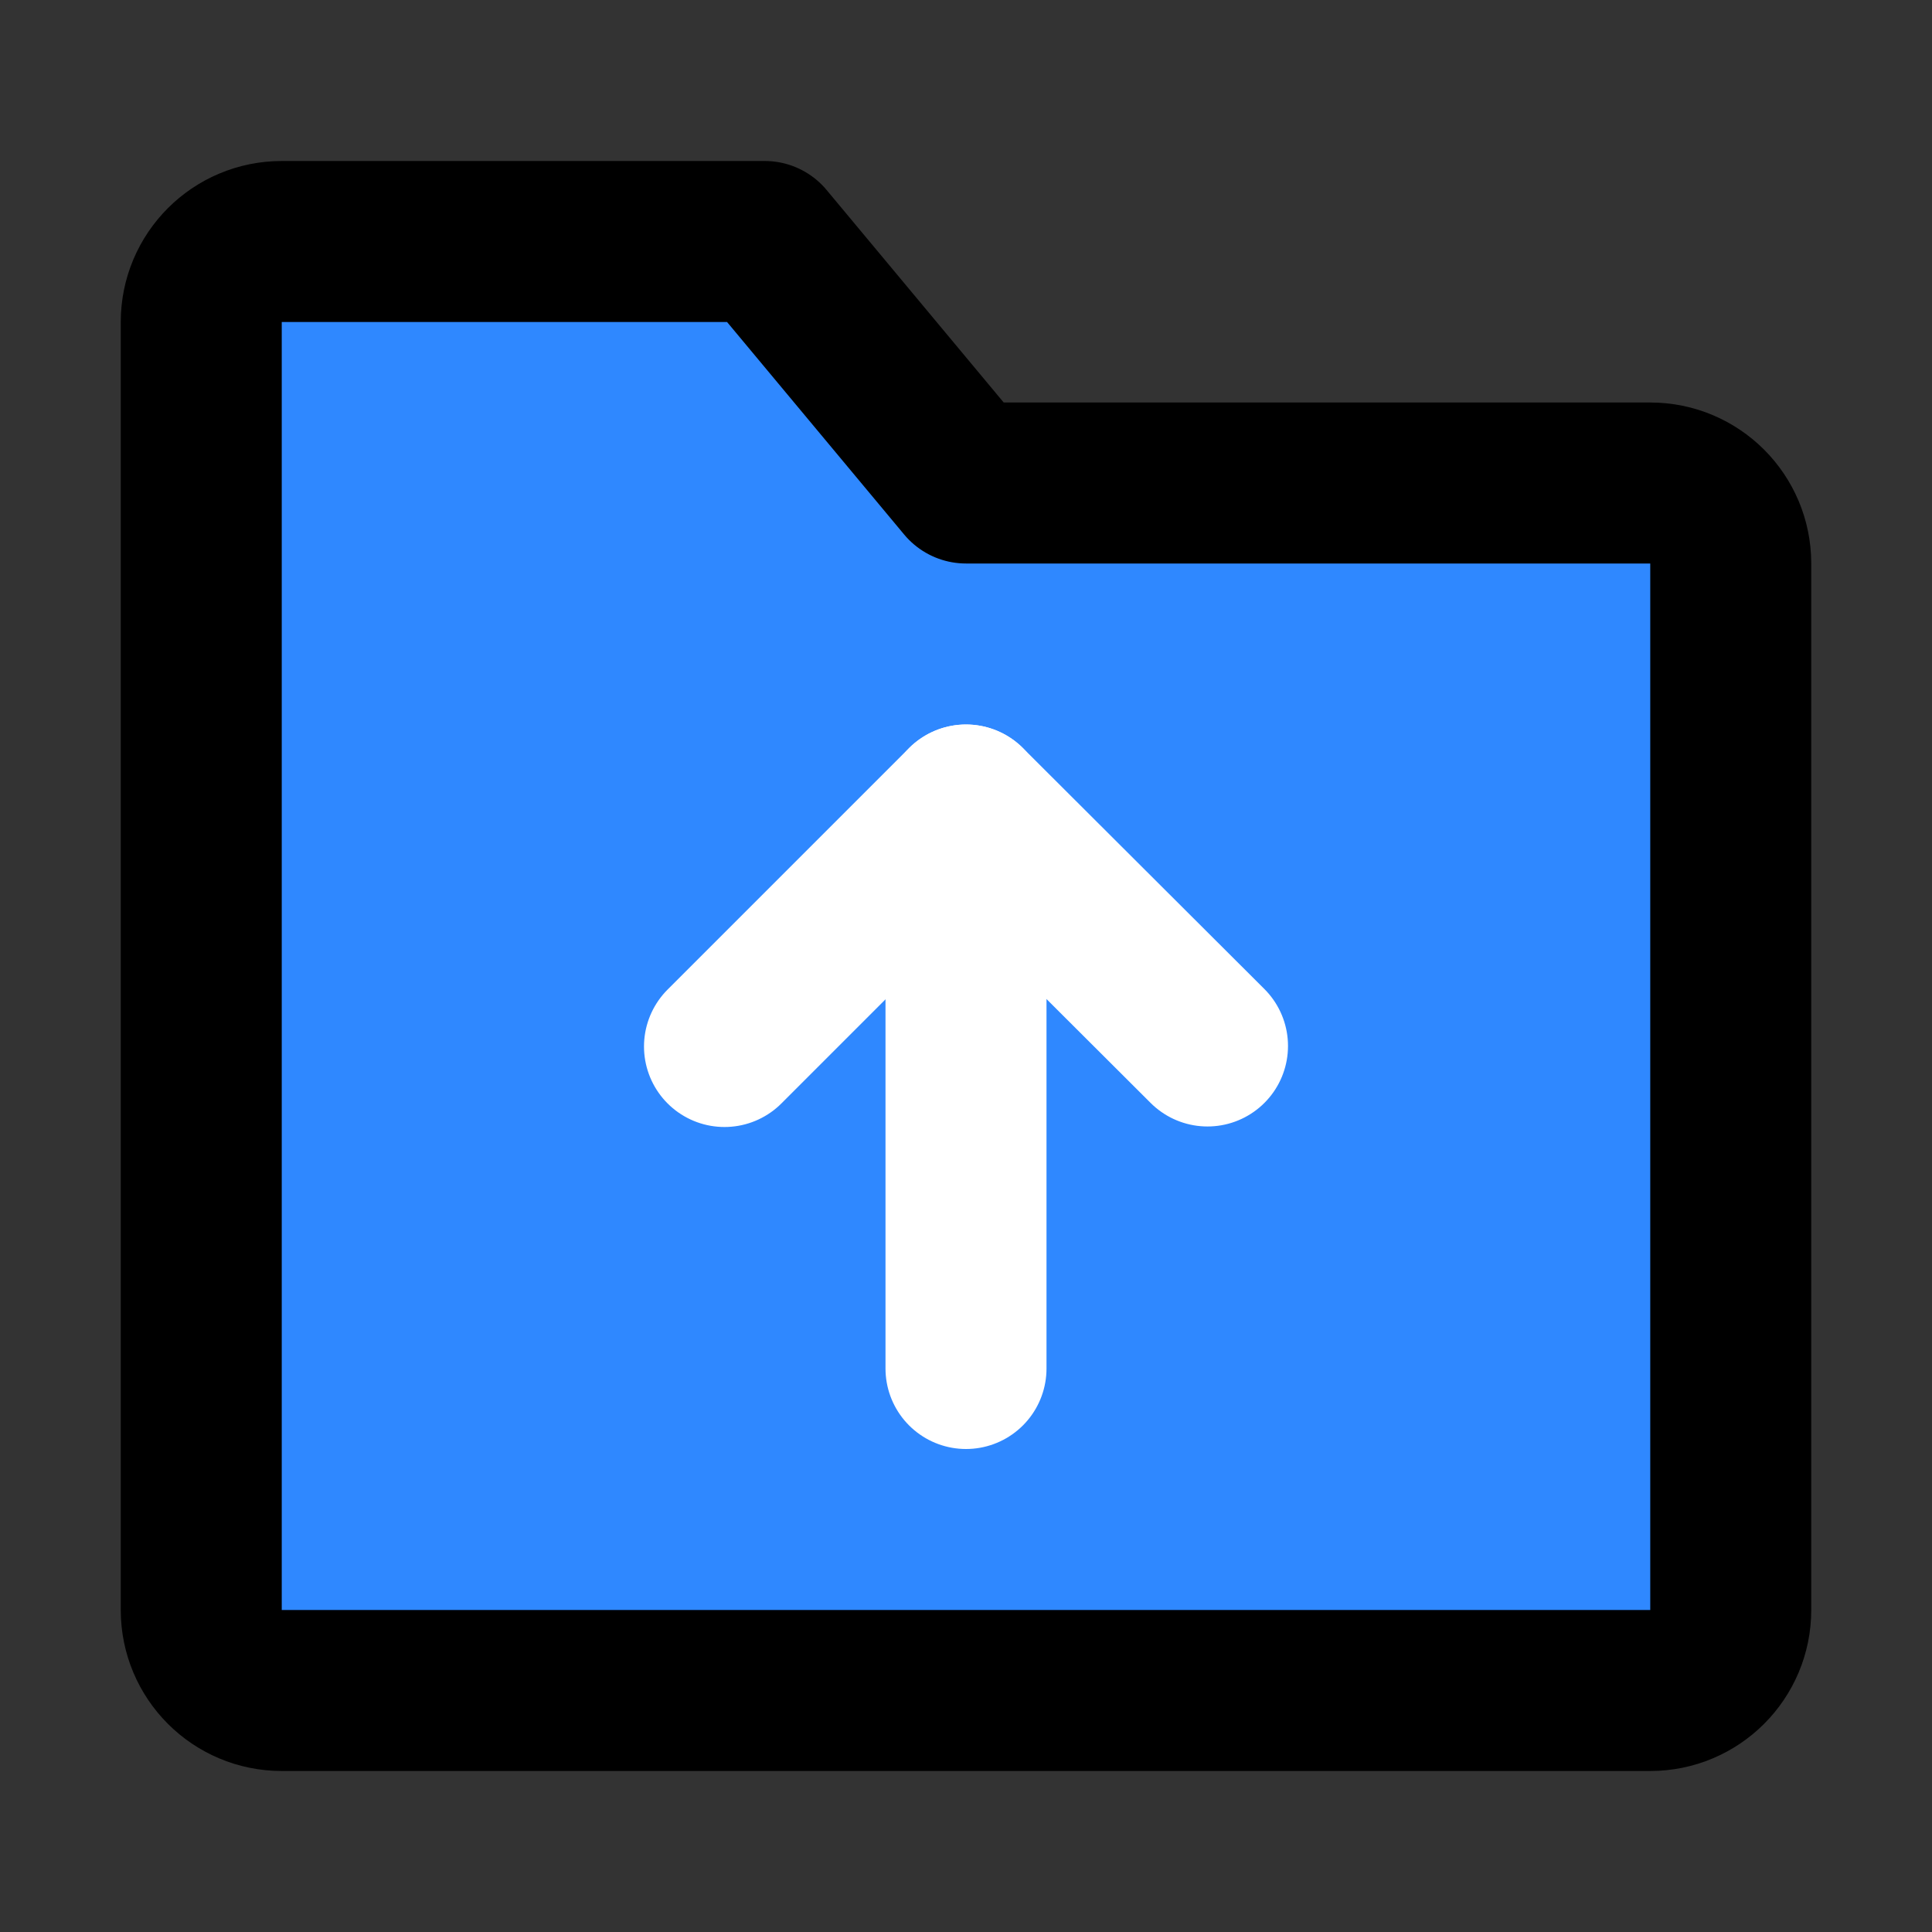
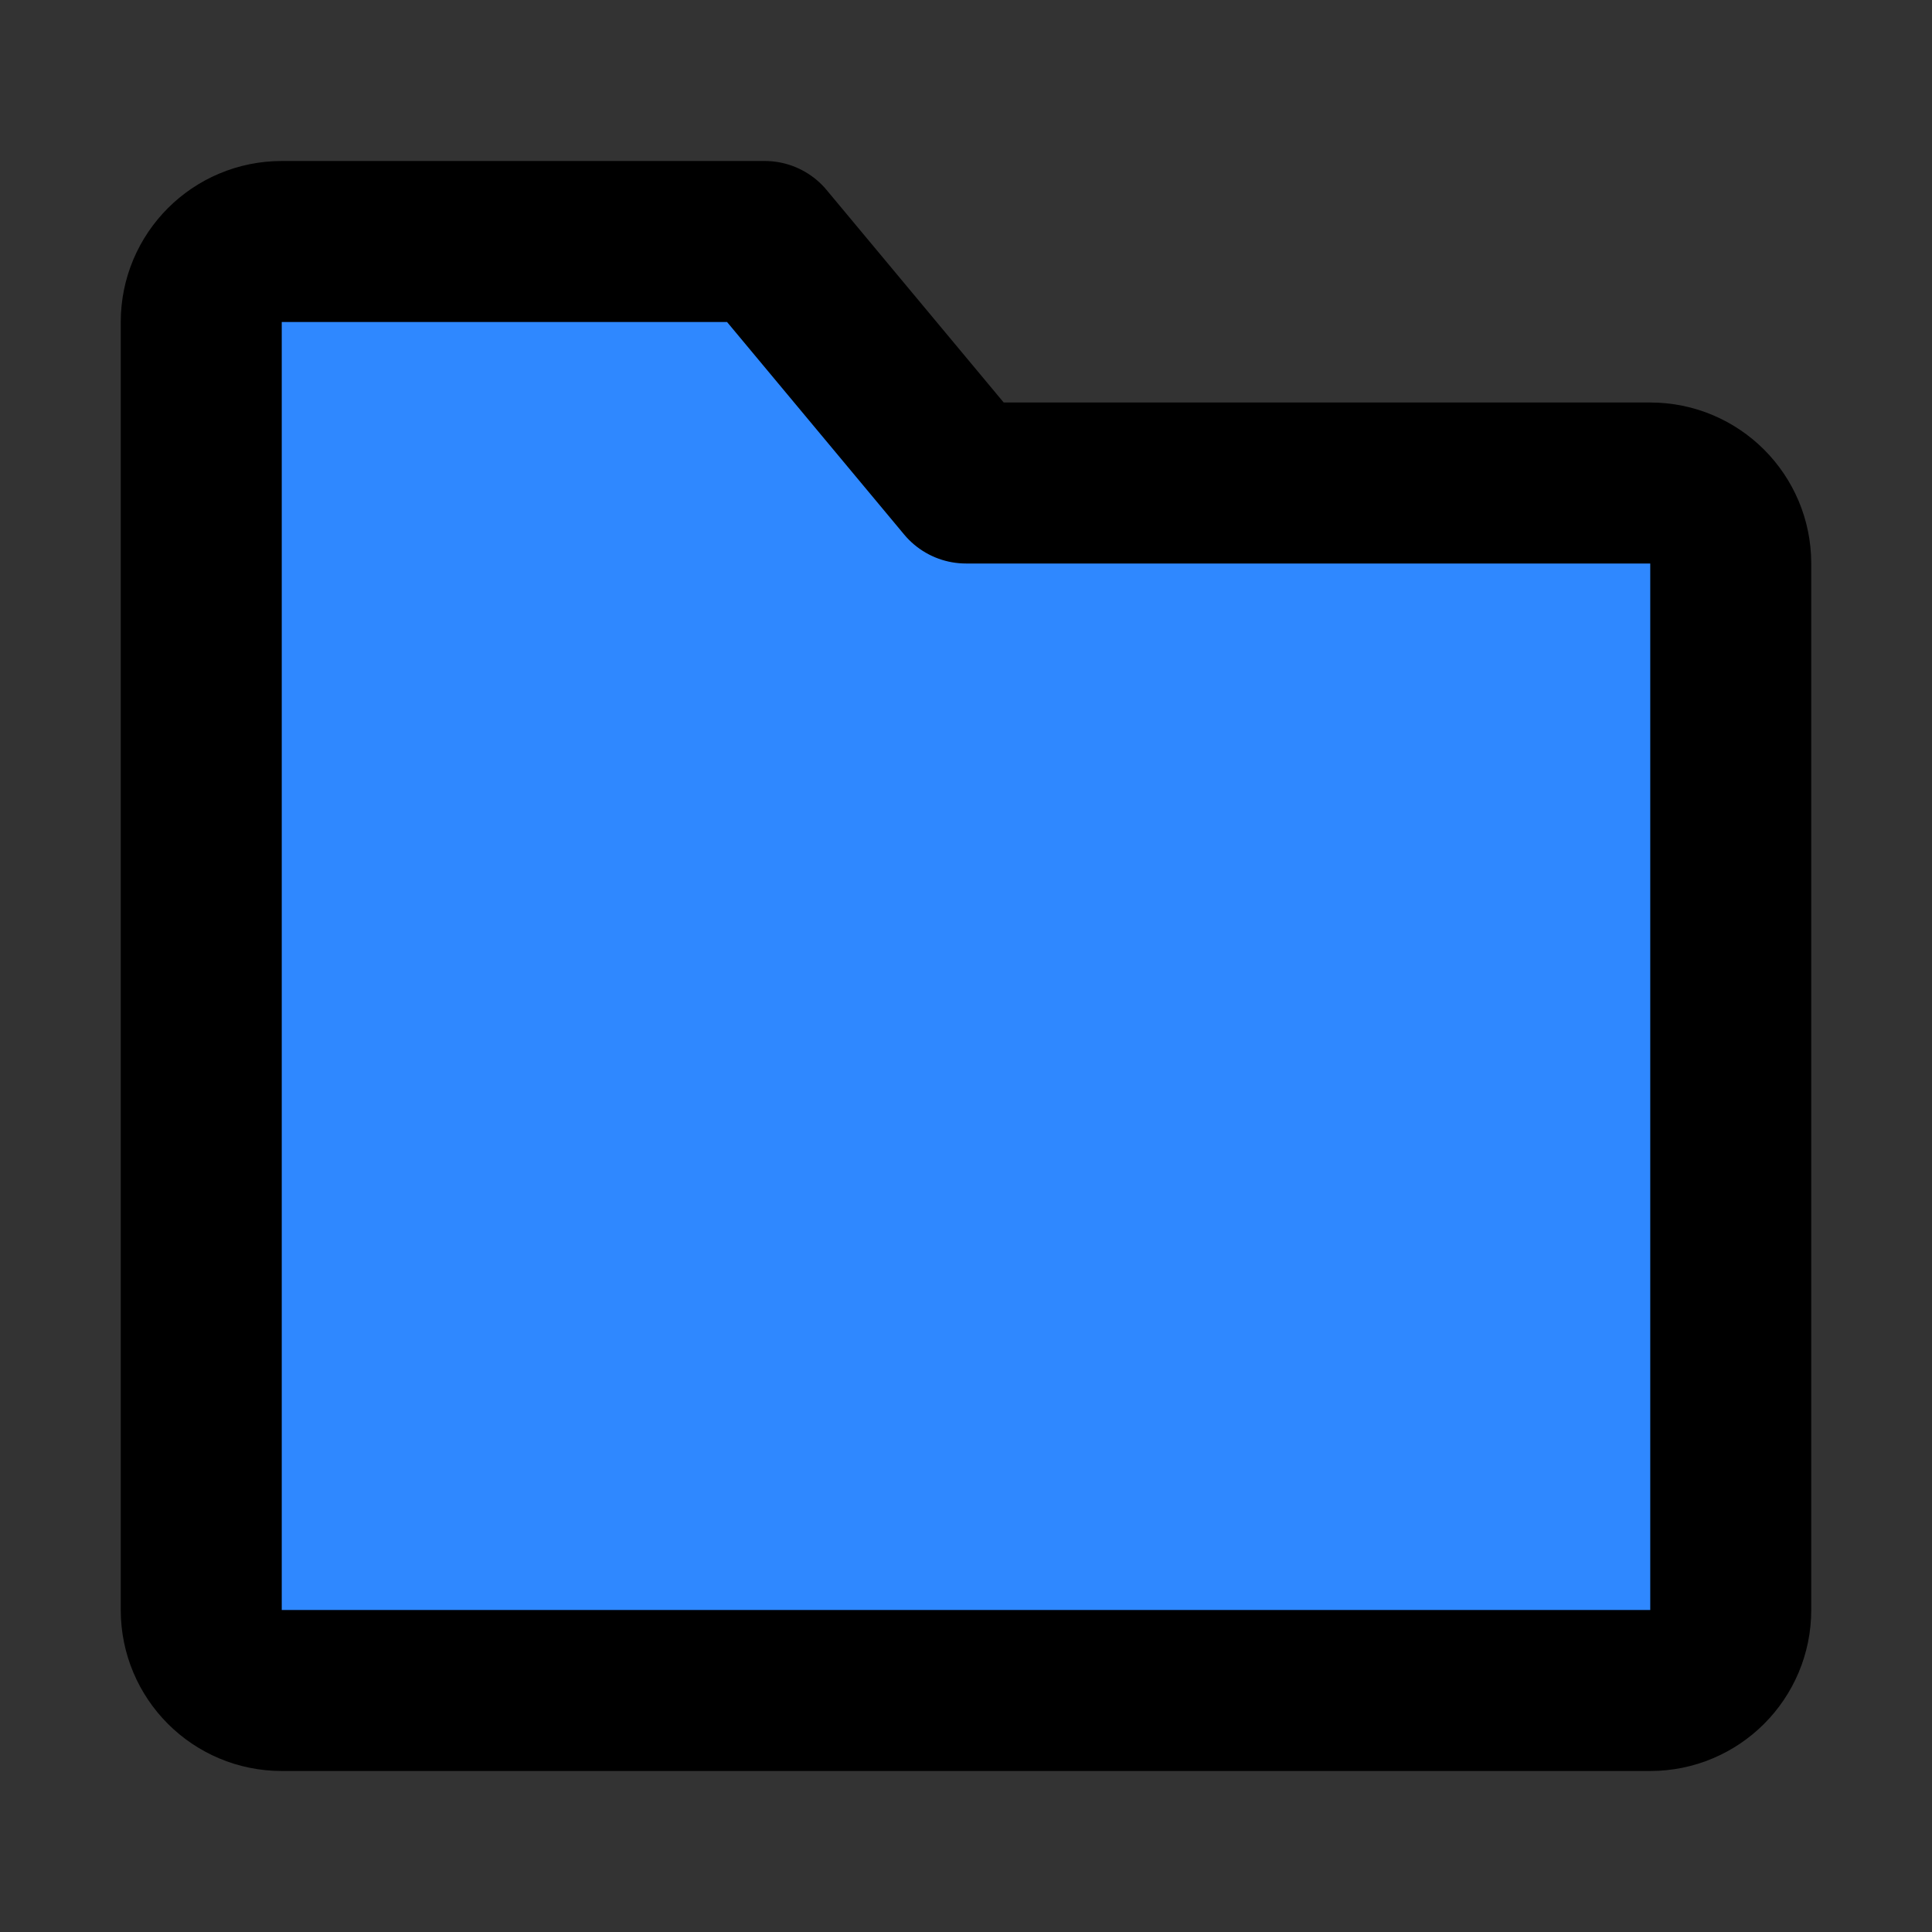
<svg xmlns="http://www.w3.org/2000/svg" width="48" height="48" viewBox="0 0 48 48" fill="none">
  <rect x="0" y="0" width="48" height="48" fill="#333333" stroke="none" />
  <path d="M5 8C5 6.895 5.895 6 7 6H19L24 12H41C42.105 12 43 12.895 43 14V40C43 41.105 42.105 42 41 42H7C5.895 42 5 41.105 5 40V8Z" fill="#2f88ff" stroke="#000000" stroke-width="4" stroke-linejoin="round" />
-   <path d="M30 25.987L24 20L18 26" stroke="#ffffff" stroke-width="4" stroke-linecap="round" stroke-linejoin="round" />
-   <path d="M24 20V34" stroke="#ffffff" stroke-width="4" stroke-linecap="round" stroke-linejoin="round" />
</svg>